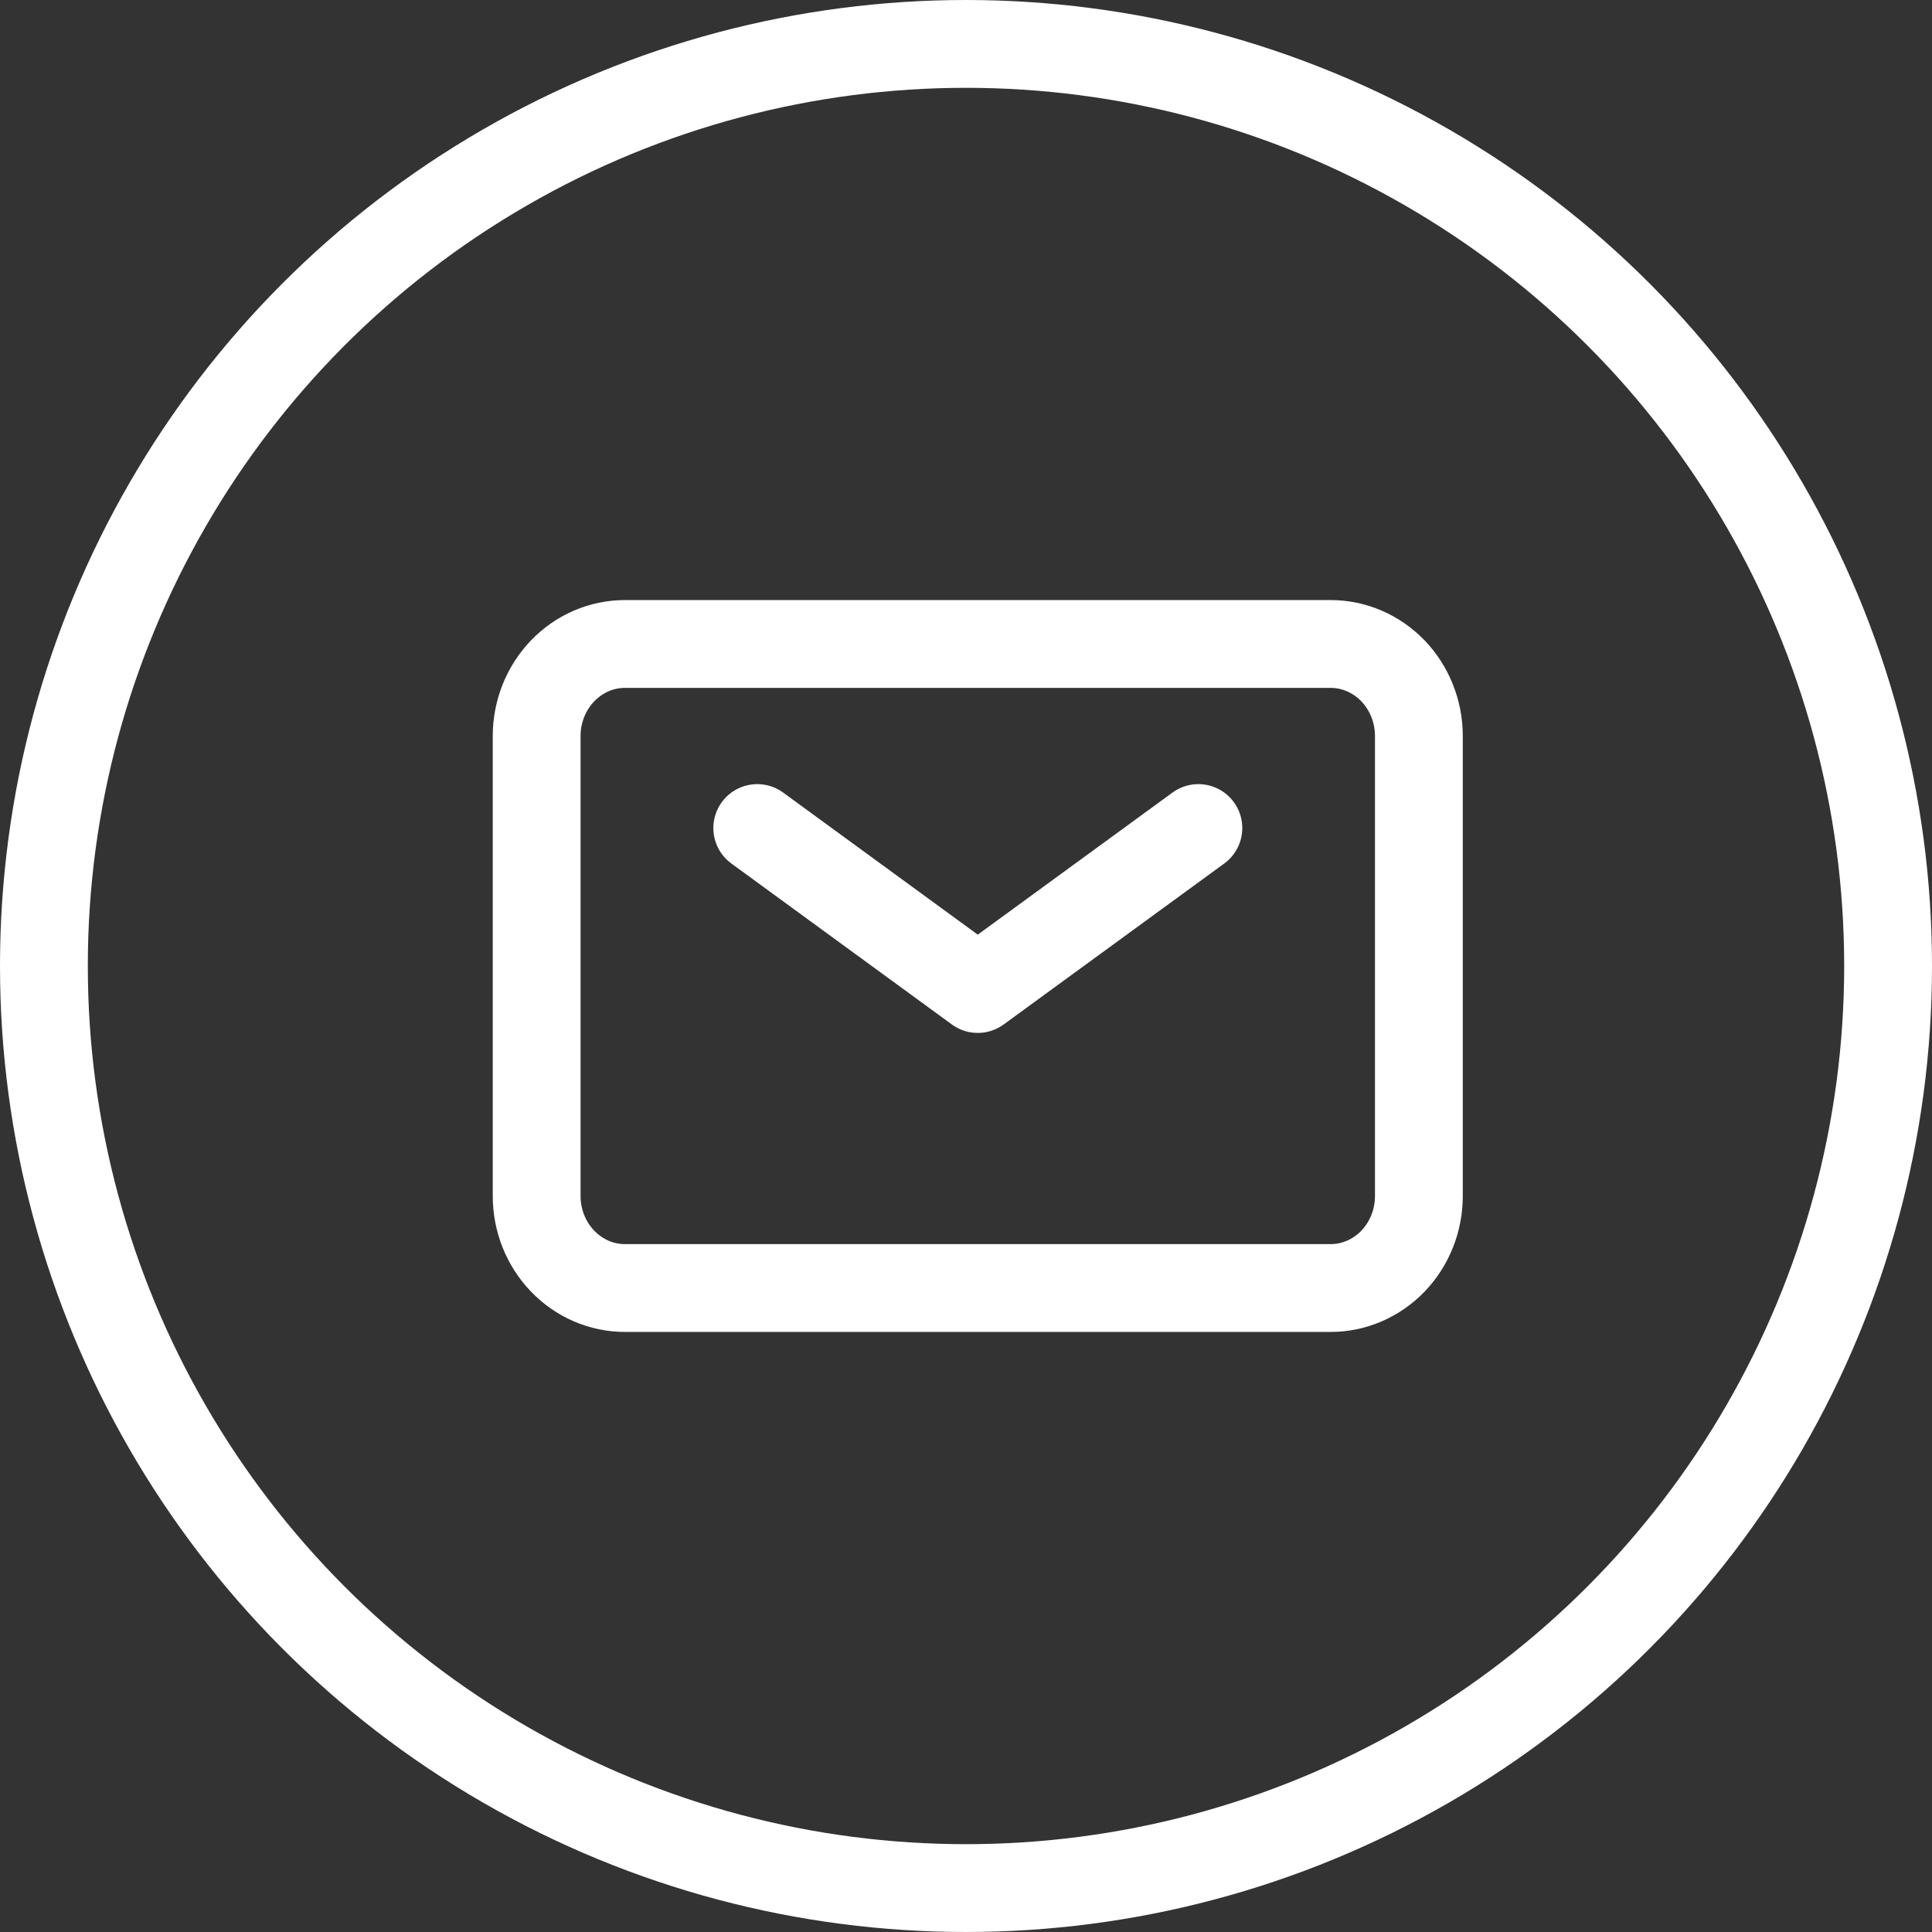
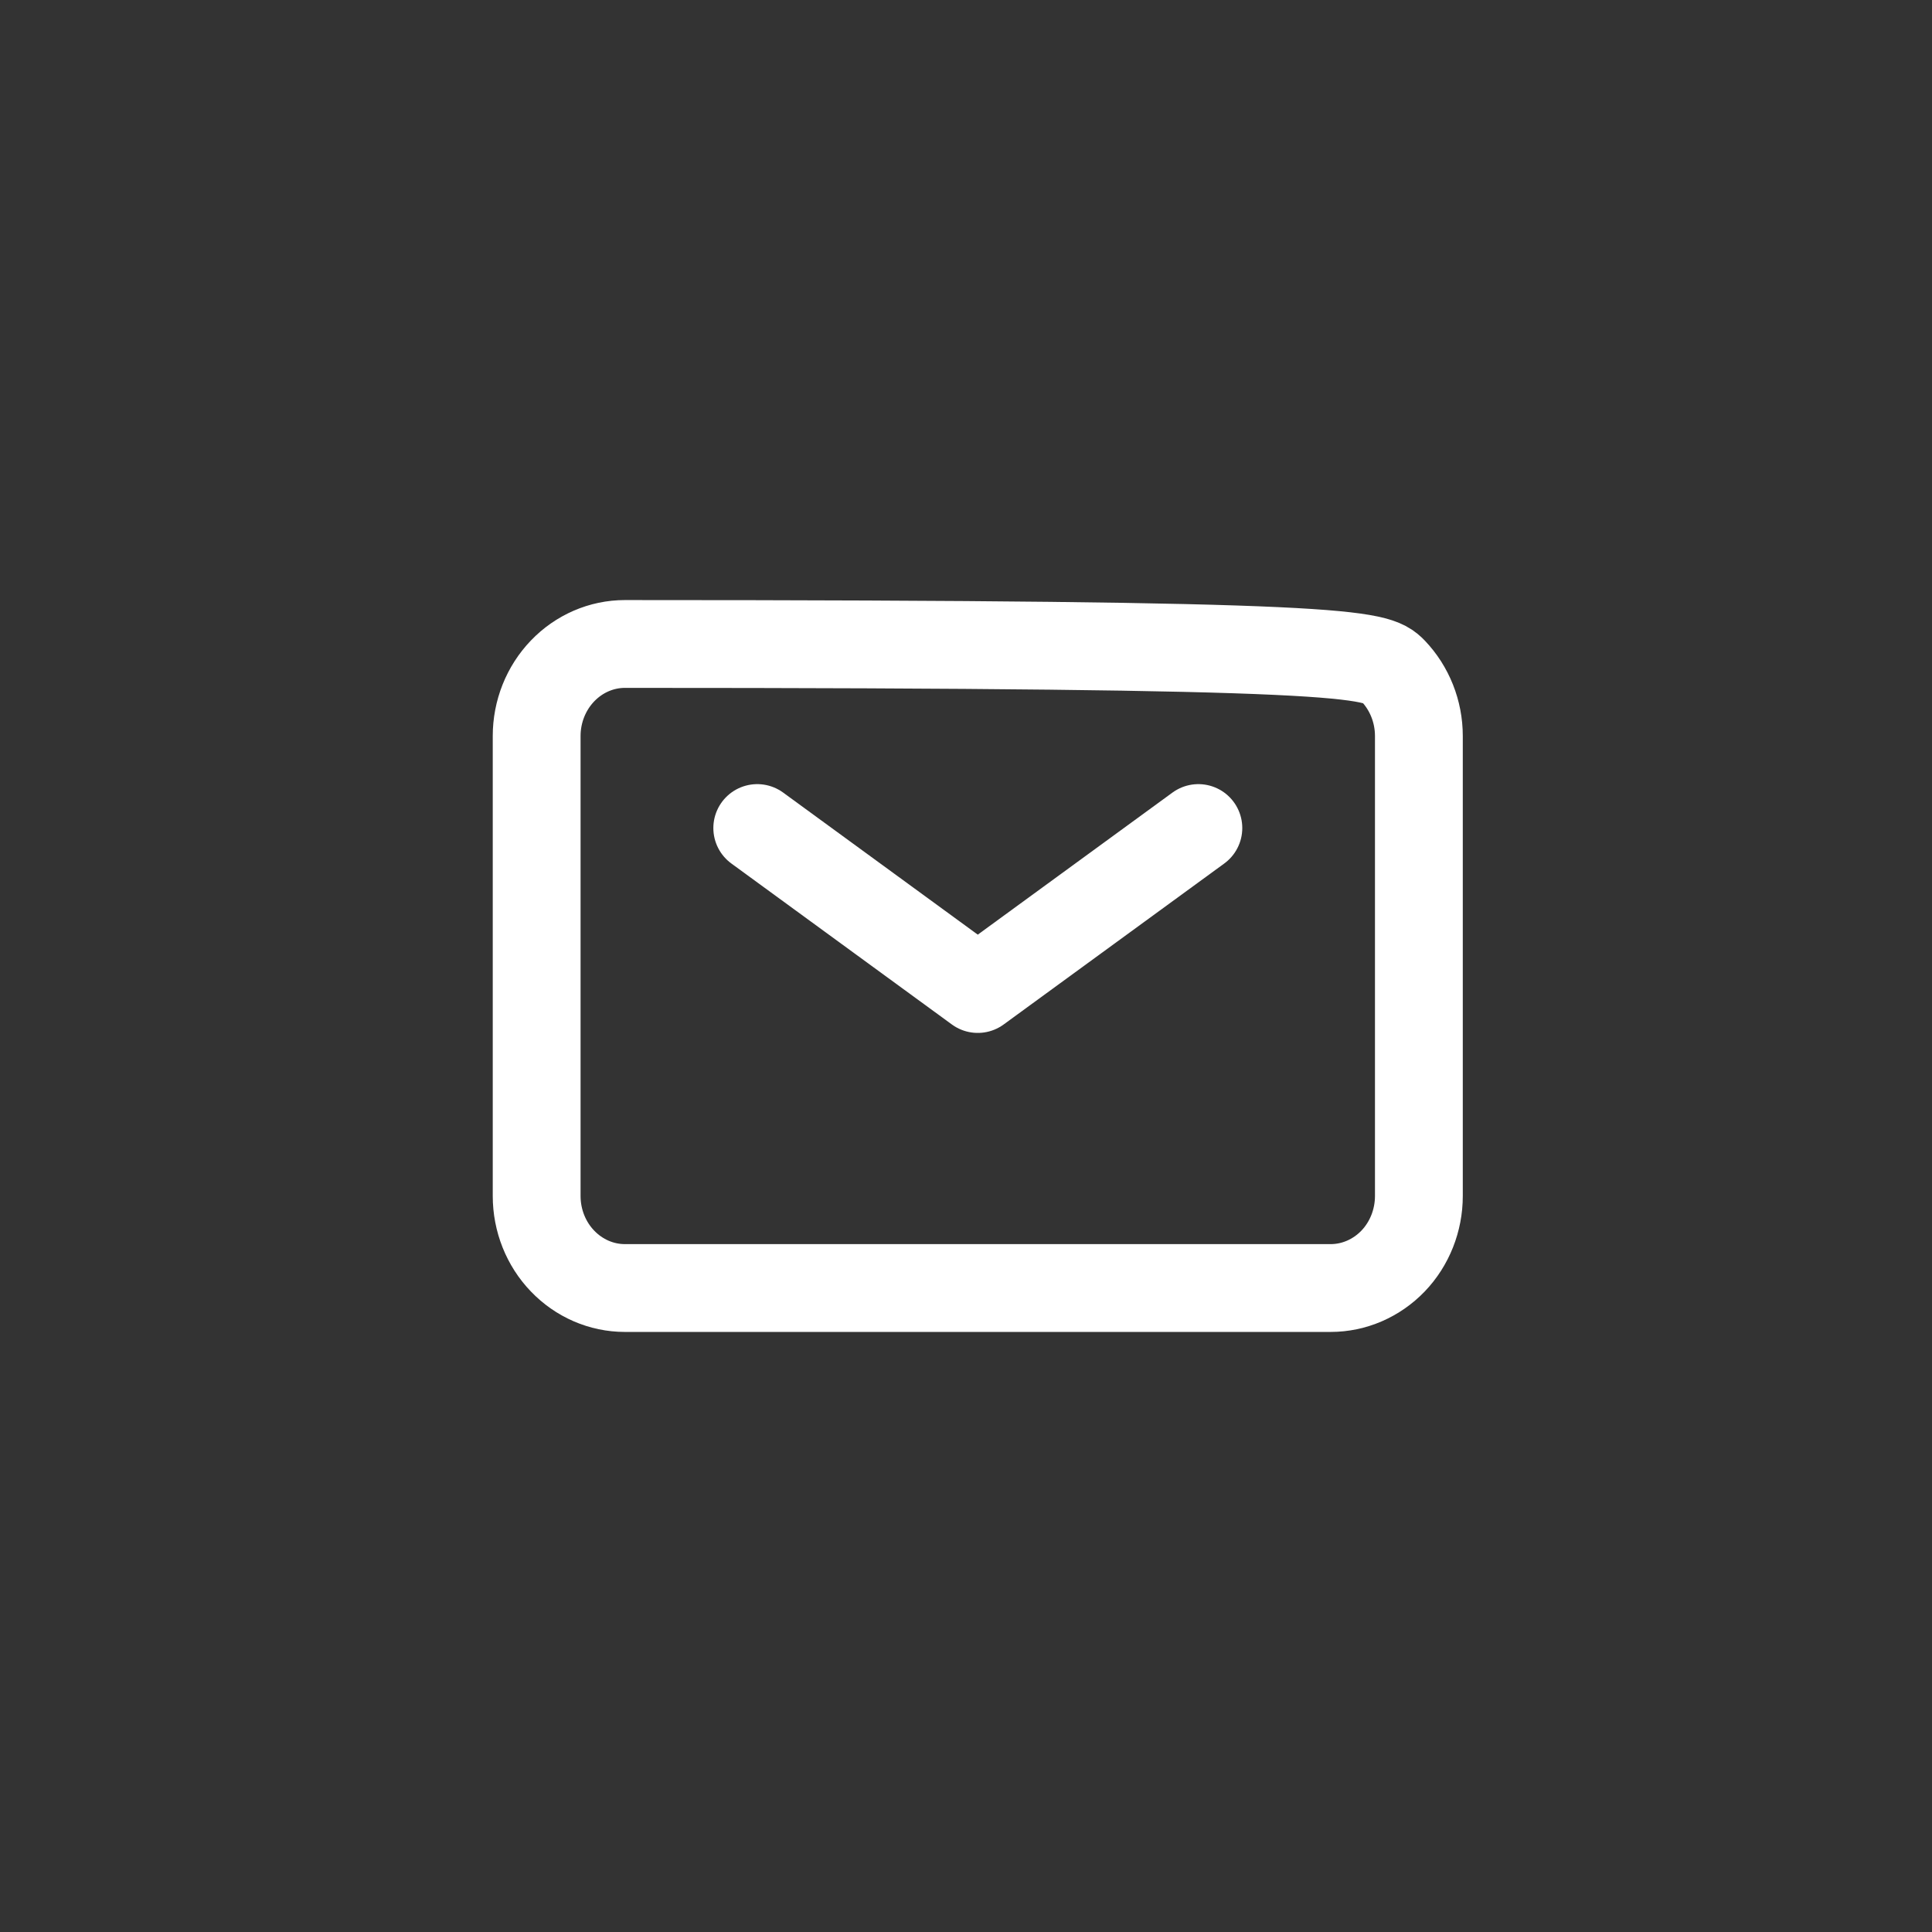
<svg xmlns="http://www.w3.org/2000/svg" width="22" height="22" viewBox="0 0 22 22" fill="none">
  <rect x="0" y="0" width="22" height="22" fill="#333333" stroke="none" />
-   <circle cx="11" cy="11" r="10.5" stroke="white" />
  <path d="M8.623 9.429L11.134 11.262L13.646 9.429" stroke="white" stroke-linecap="round" stroke-linejoin="round" />
-   <path d="M6.111 13.619V8.381C6.111 8.103 6.217 7.837 6.406 7.64C6.594 7.444 6.849 7.333 7.116 7.333H15.152C15.419 7.333 15.674 7.444 15.863 7.64C16.051 7.837 16.157 8.103 16.157 8.381V13.619C16.157 13.897 16.051 14.164 15.863 14.36C15.674 14.556 15.419 14.667 15.152 14.667H7.116C6.849 14.667 6.594 14.556 6.406 14.36C6.217 14.164 6.111 13.897 6.111 13.619Z" stroke="white" />
+   <path d="M6.111 13.619V8.381C6.111 8.103 6.217 7.837 6.406 7.64C6.594 7.444 6.849 7.333 7.116 7.333C15.419 7.333 15.674 7.444 15.863 7.64C16.051 7.837 16.157 8.103 16.157 8.381V13.619C16.157 13.897 16.051 14.164 15.863 14.36C15.674 14.556 15.419 14.667 15.152 14.667H7.116C6.849 14.667 6.594 14.556 6.406 14.36C6.217 14.164 6.111 13.897 6.111 13.619Z" stroke="white" />
</svg>